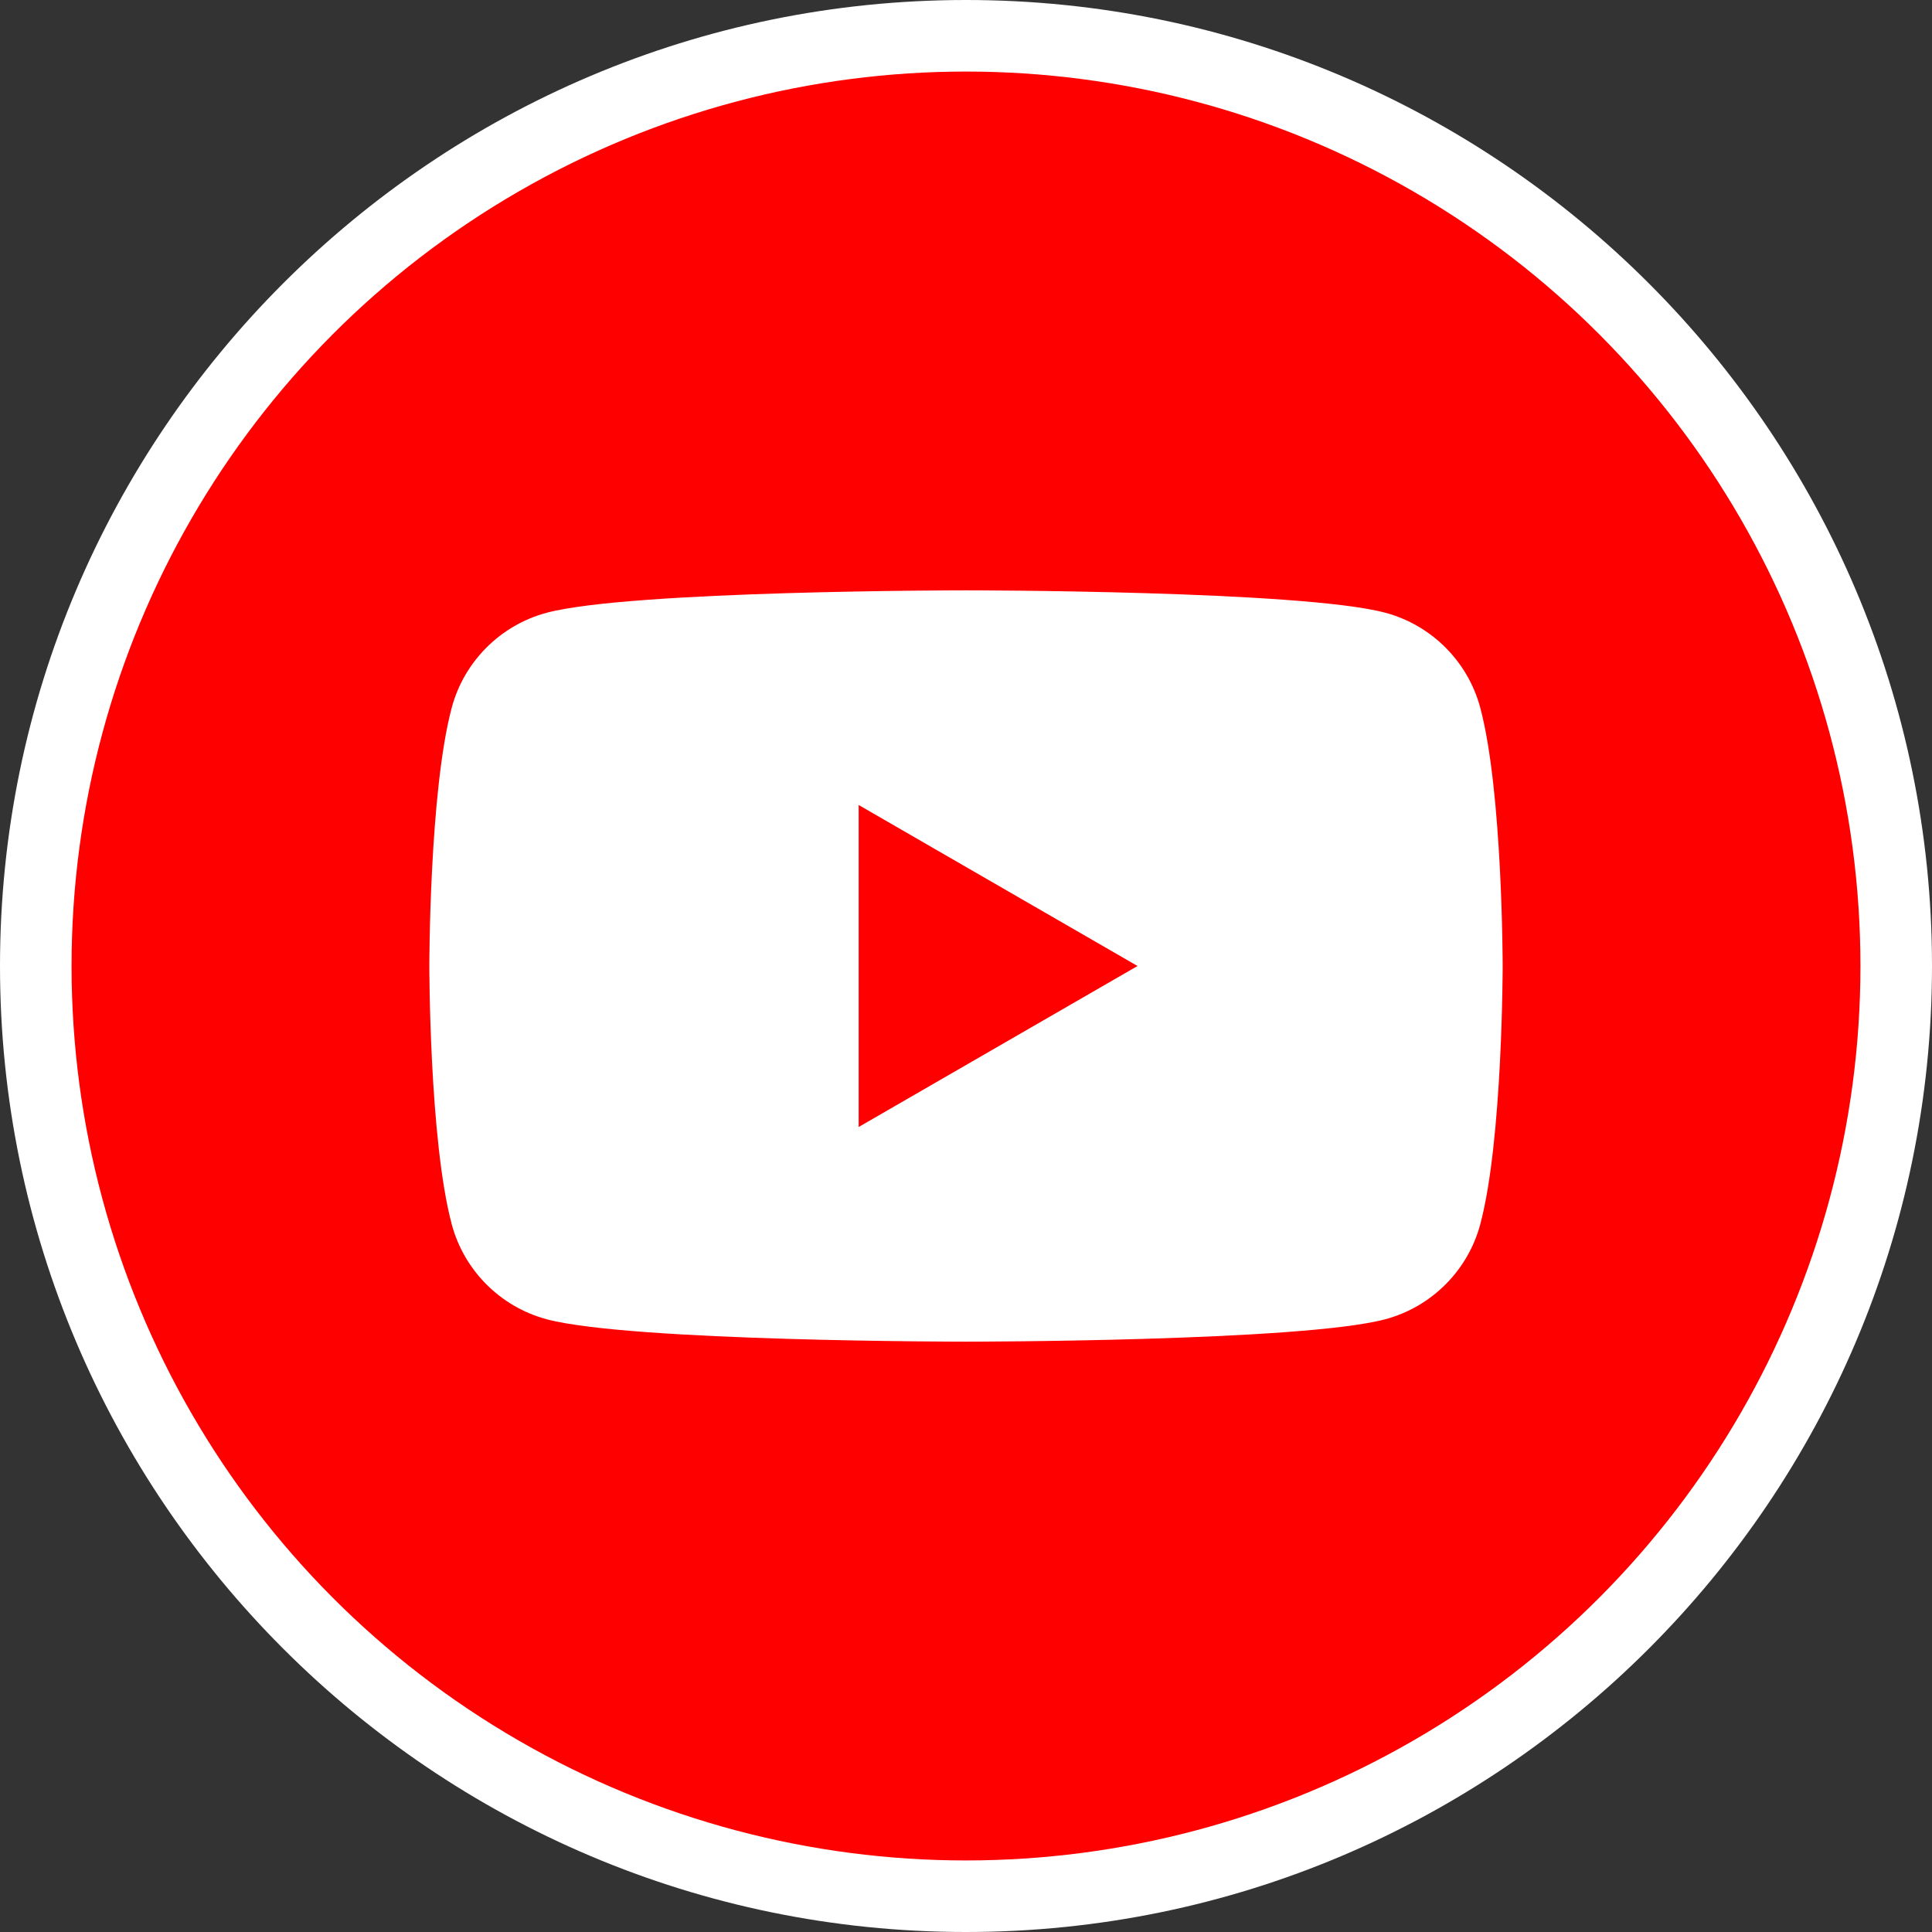
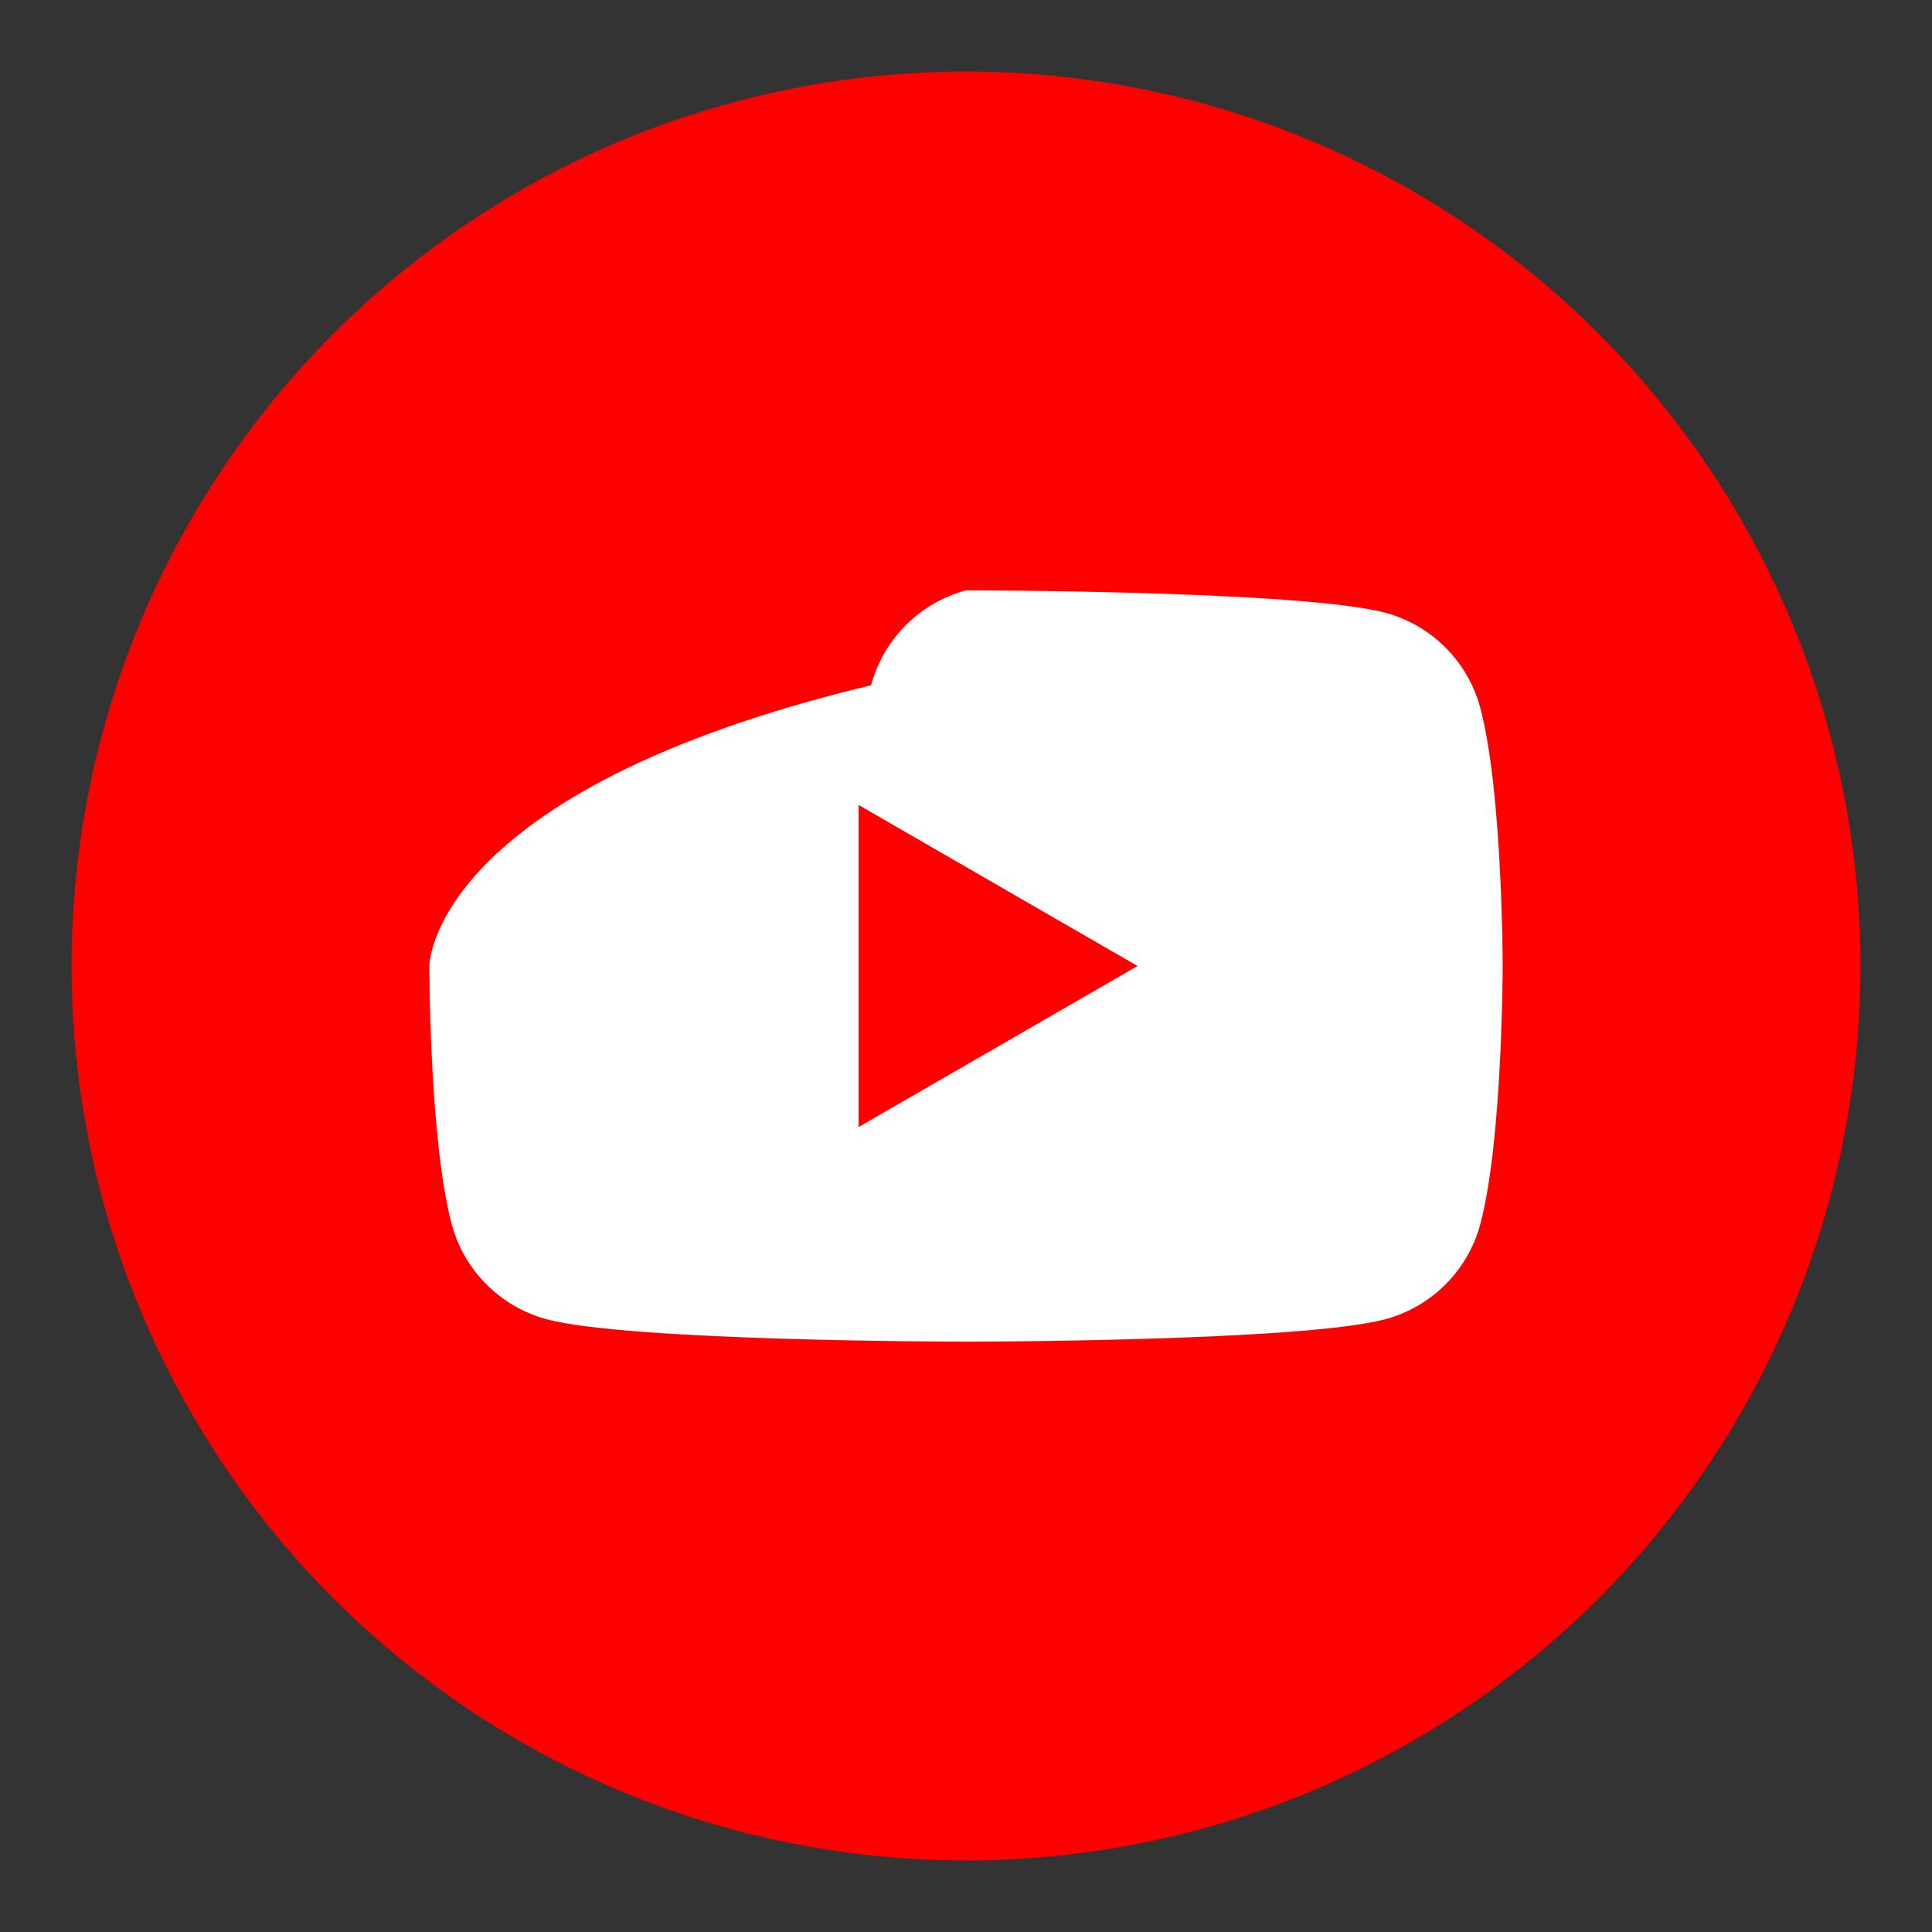
<svg xmlns="http://www.w3.org/2000/svg" version="1.1" id="Capa_1" x="0px" y="0px" width="108px" height="108px" viewBox="0 0 108 108" enable-background="new 0 0 108 108" xml:space="preserve">
  <rect x="0" y="0" width="108" height="108" fill="#333333" stroke="none" />
  <g>
-     <path fill="#FFFFFF" d="M54,0C24.225,0,0,24.224,0,54c0,29.775,24.225,54,54,54s54-24.225,54-54C108,24.224,83.775,0,54,0L54,0z" />
    <circle fill="#FF0000" cx="54" cy="54" r="50" />
-     <path fill="#FFFFFF" d="M82.746,39.558c-0.69-2.581-2.723-4.615-5.305-5.305C72.763,33,54,33,54,33s-18.763,0-23.442,1.254   c-2.581,0.69-4.615,2.723-5.305,5.305C24,44.237,24,54,24,54s0,9.763,1.254,14.442c0.69,2.581,2.723,4.615,5.305,5.305   C35.237,75,54,75,54,75s18.763,0,23.442-1.254c2.581-0.69,4.615-2.723,5.305-5.305C84,63.763,84,54,84,54S84,44.237,82.746,39.558z    M48,63V45l15.588,9L48,63z" />
+     <path fill="#FFFFFF" d="M82.746,39.558c-0.69-2.581-2.723-4.615-5.305-5.305C72.763,33,54,33,54,33c-2.581,0.69-4.615,2.723-5.305,5.305C24,44.237,24,54,24,54s0,9.763,1.254,14.442c0.69,2.581,2.723,4.615,5.305,5.305   C35.237,75,54,75,54,75s18.763,0,23.442-1.254c2.581-0.69,4.615-2.723,5.305-5.305C84,63.763,84,54,84,54S84,44.237,82.746,39.558z    M48,63V45l15.588,9L48,63z" />
  </g>
</svg>